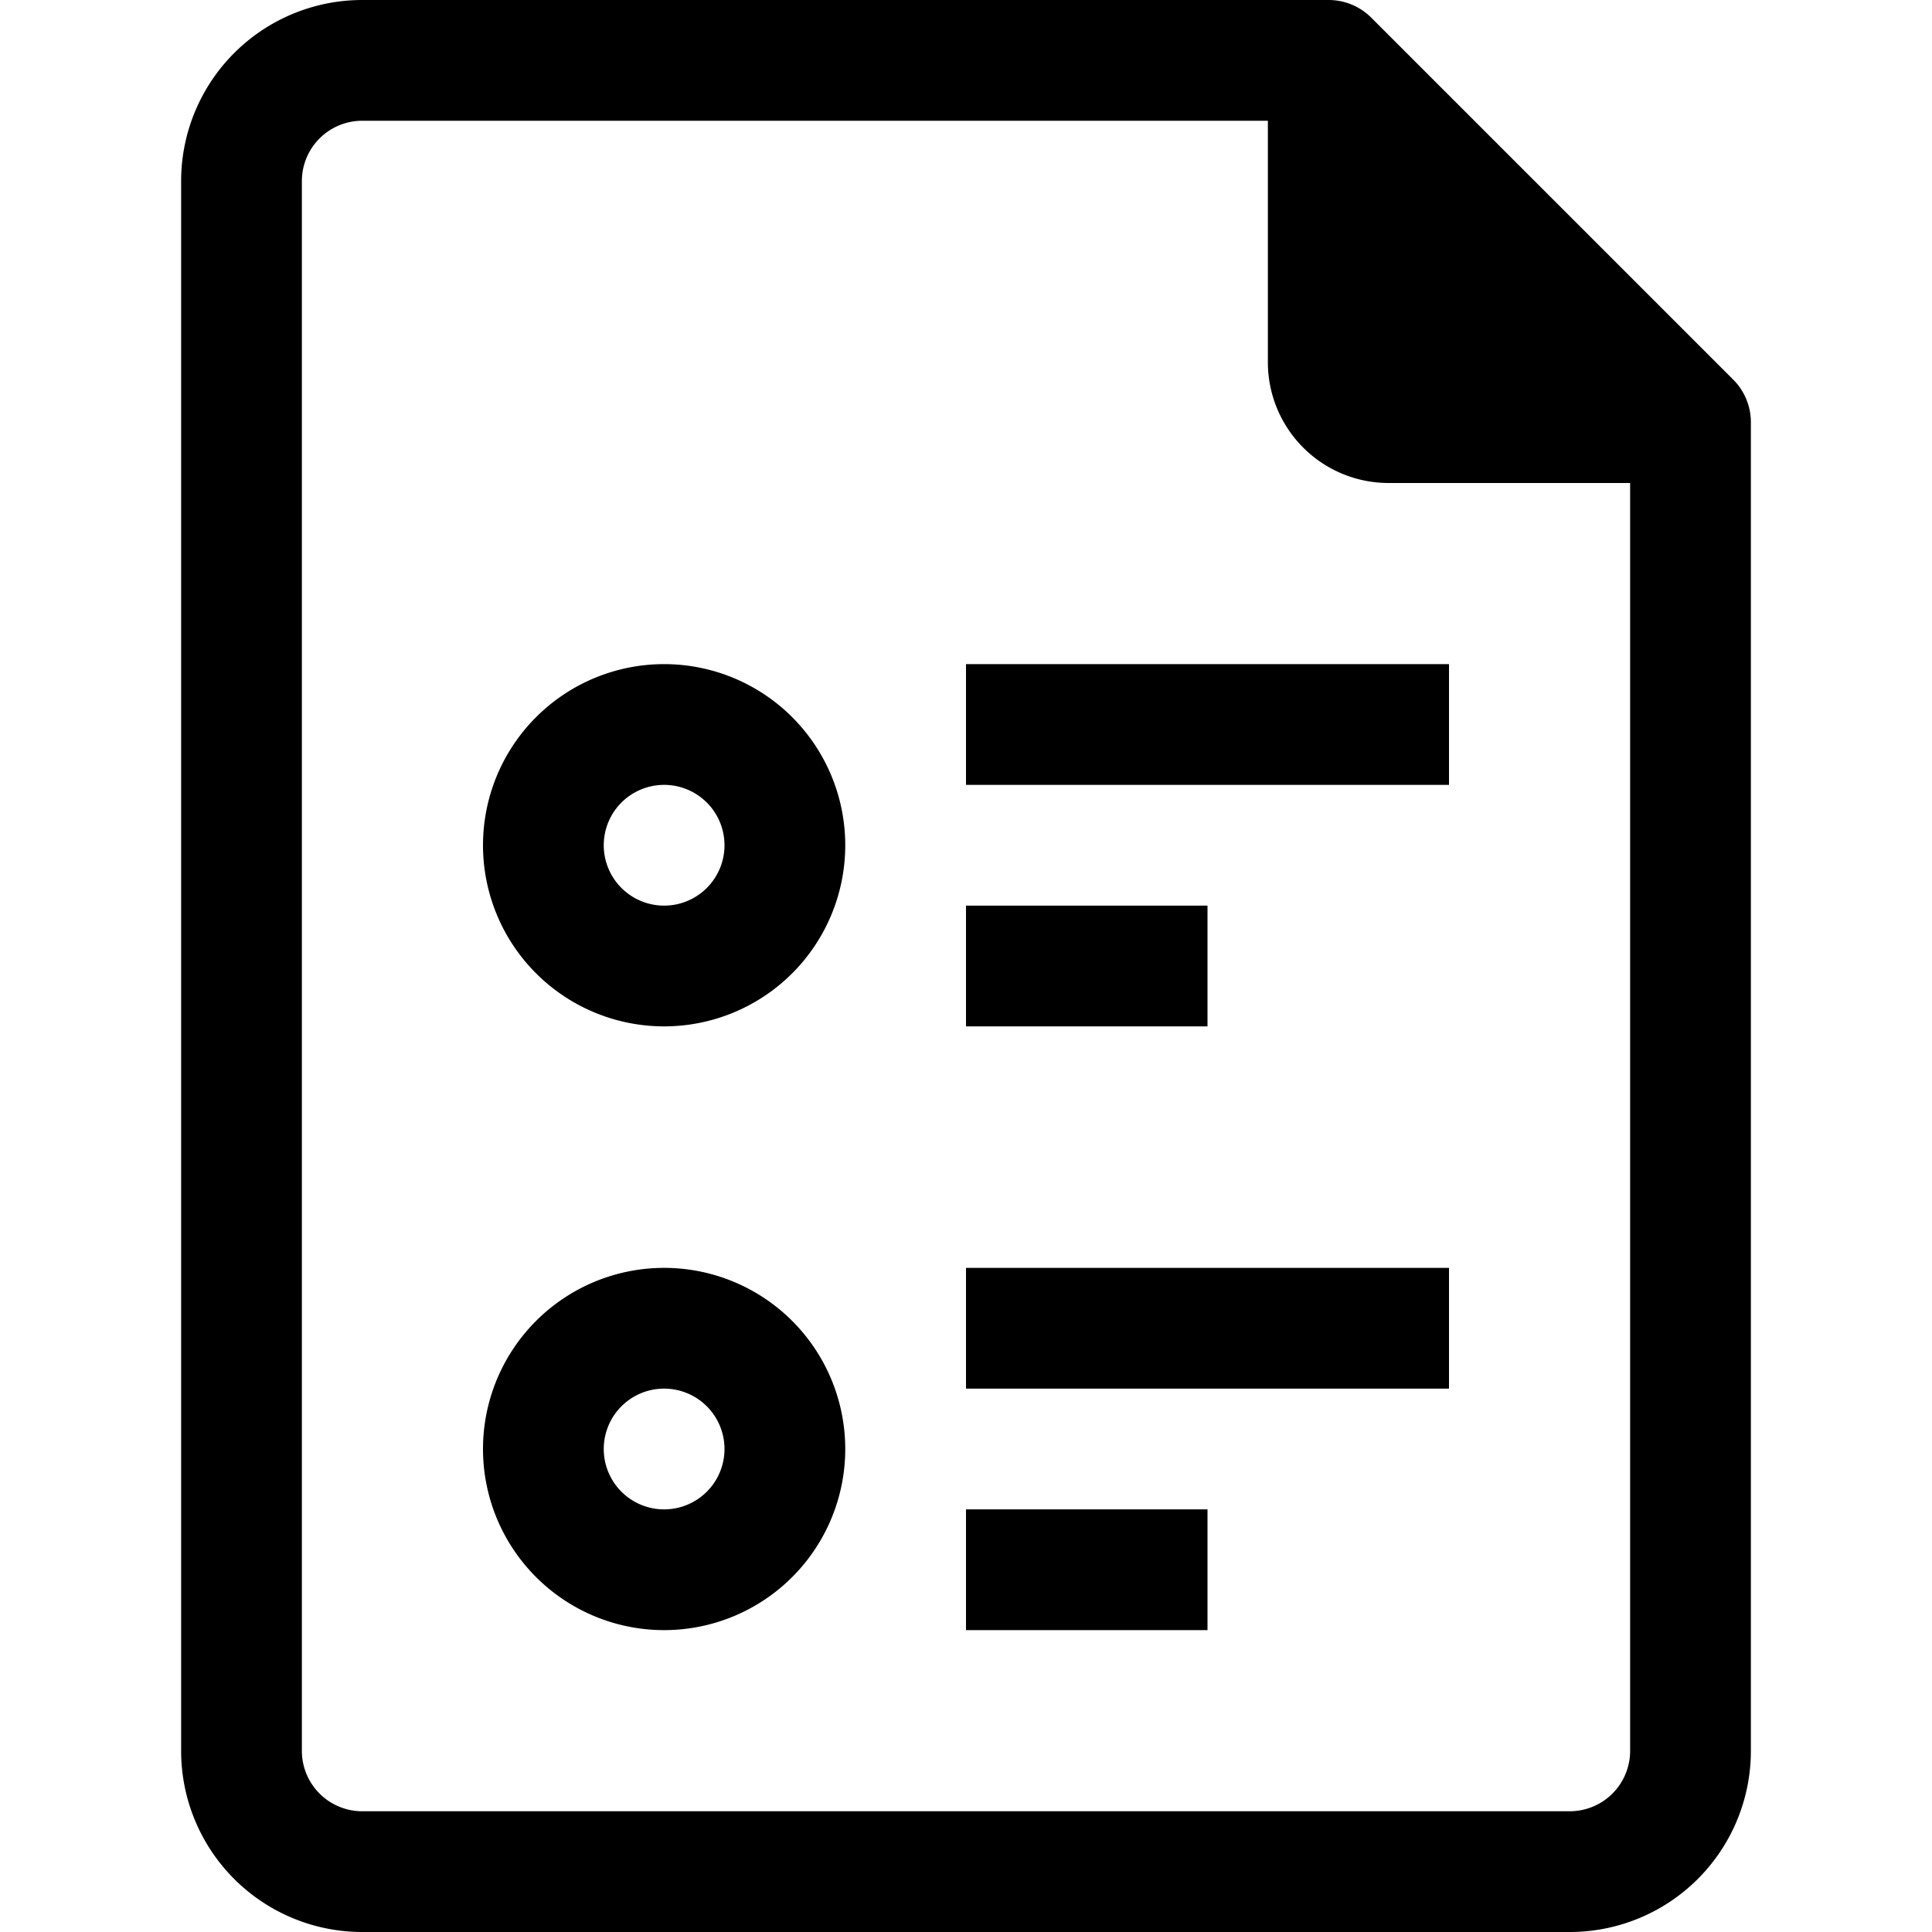
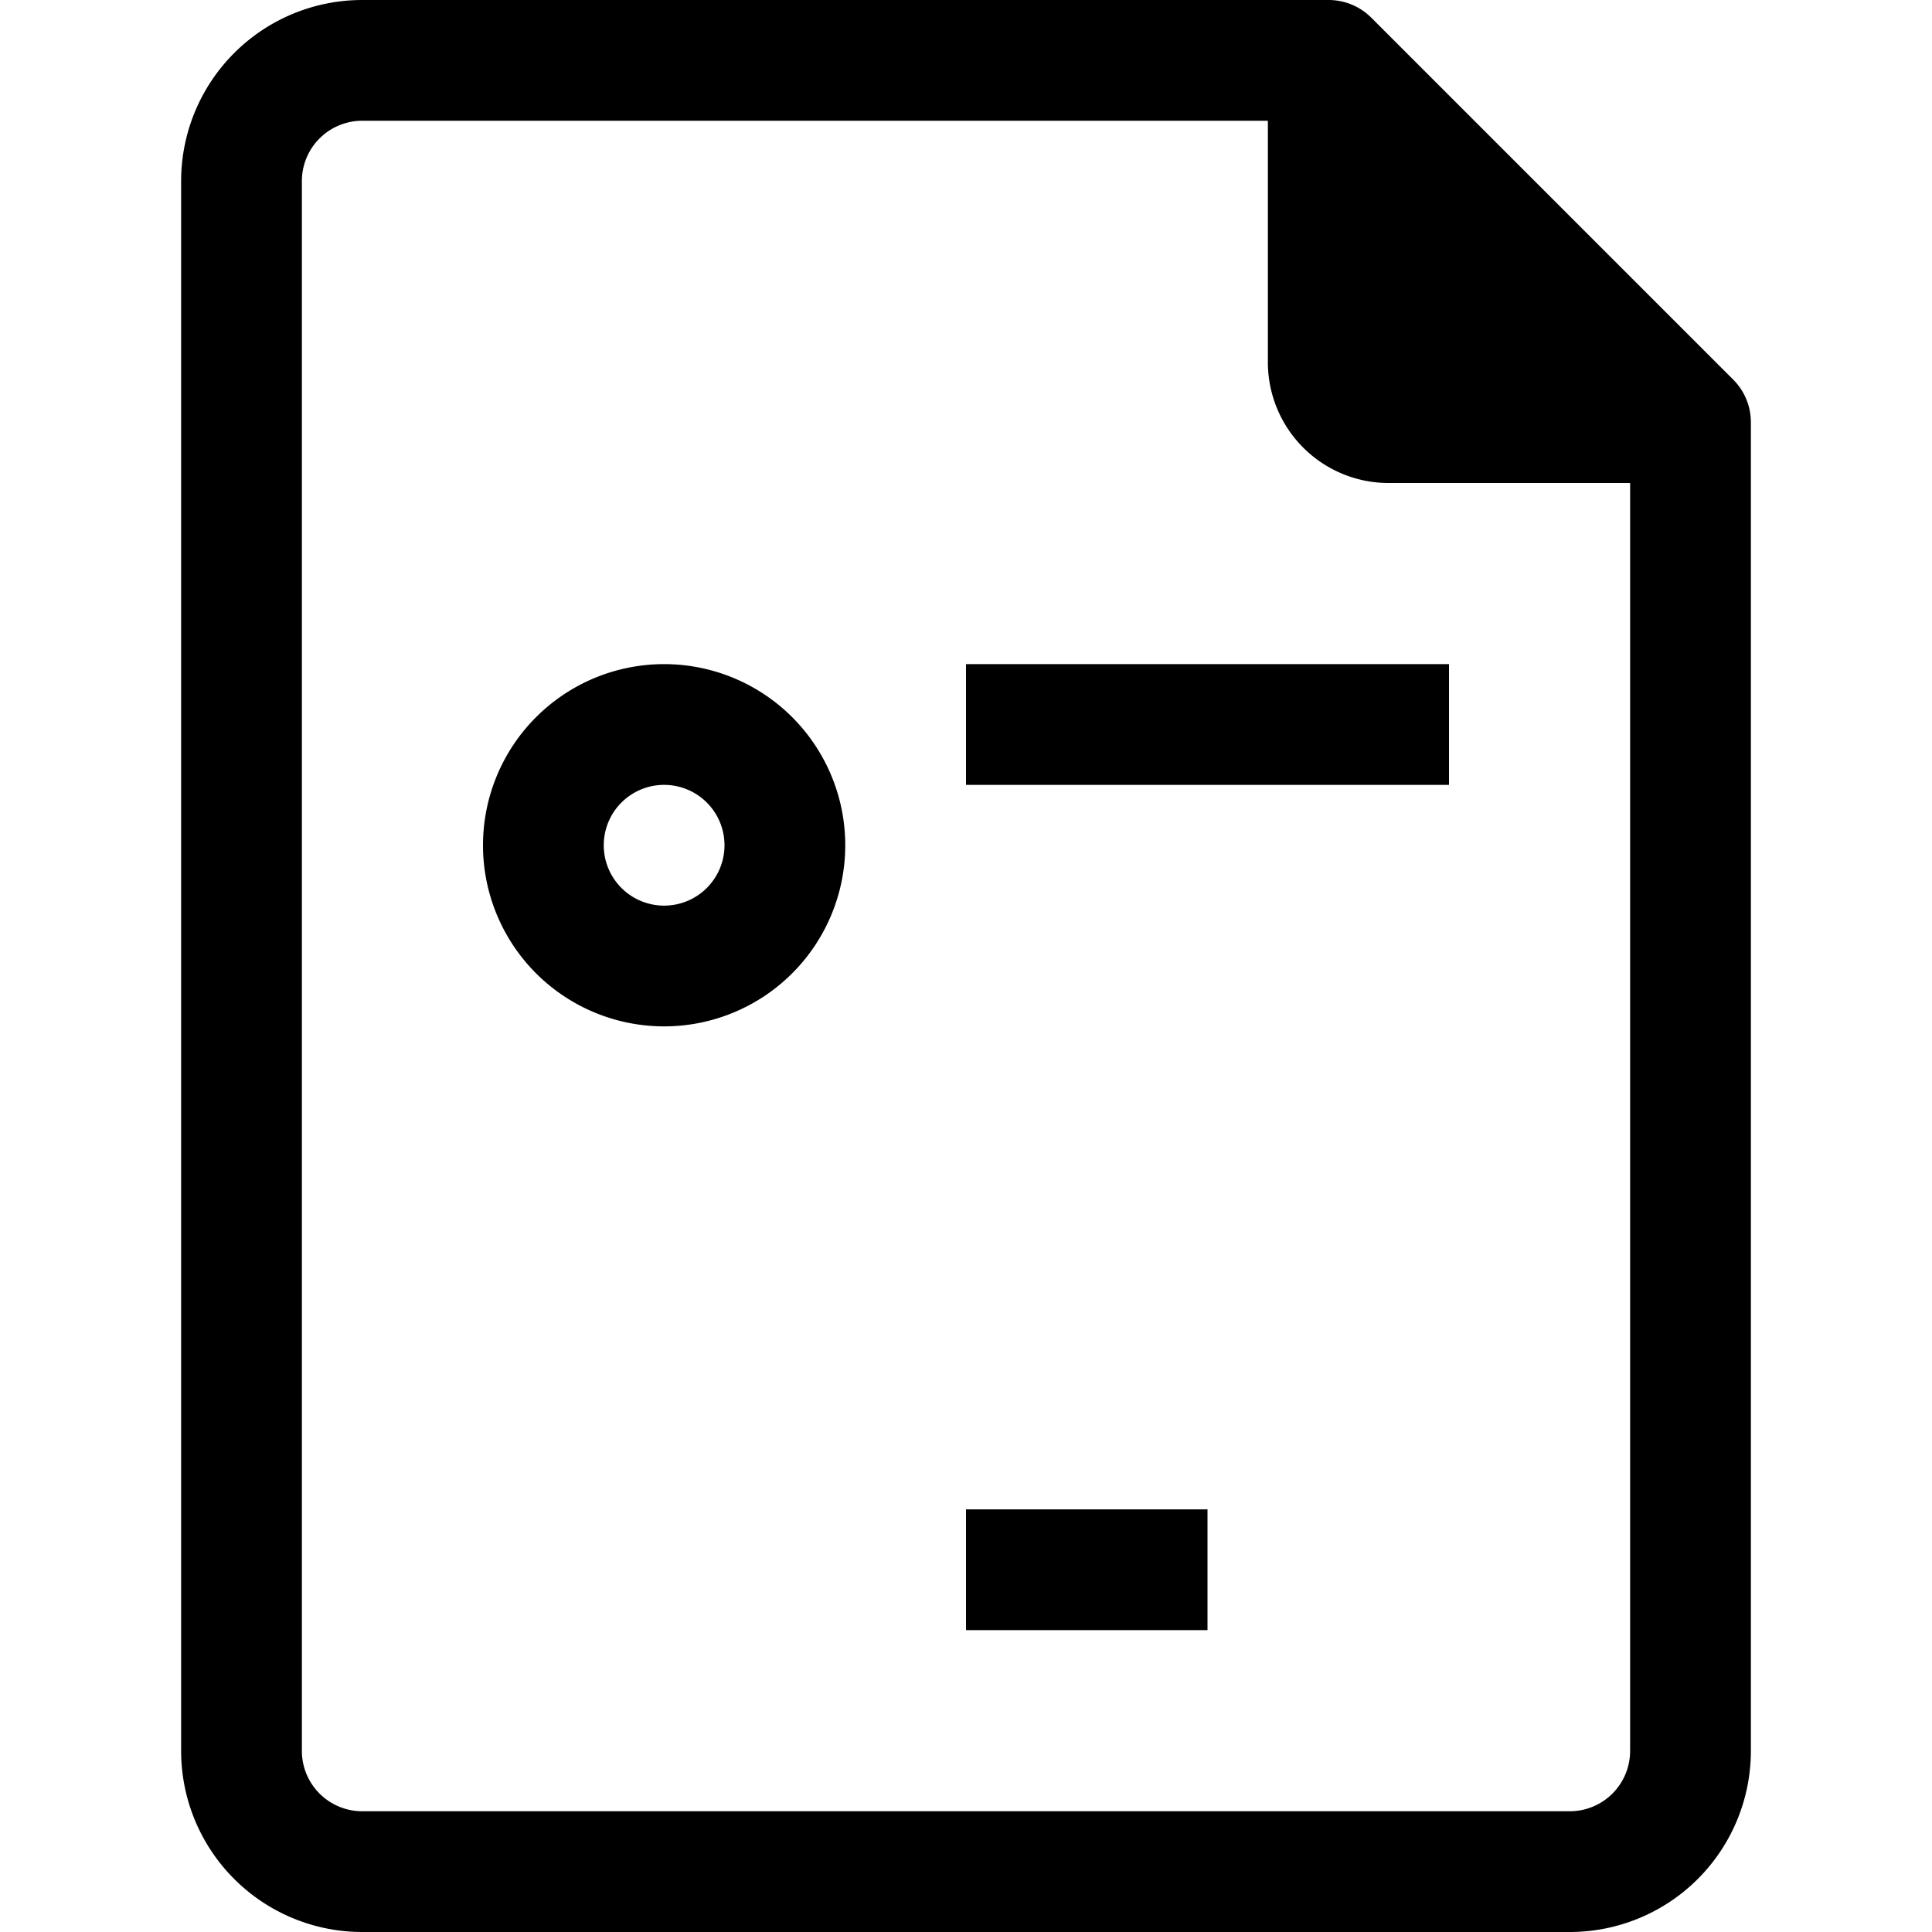
<svg xmlns="http://www.w3.org/2000/svg" viewBox="0 0 32 32">
  <title>49-Document-Financial</title>
  <g id="_49-Document-Financial" data-name="49-Document-Financial">
    <path d="M28.71,6.29l-6-6A1,1,0,0,0,22,0H6A3,3,0,0,0,3,3V29a3,3,0,0,0,3,3H26a3,3,0,0,0,3-3V7A1,1,0,0,0,28.71,6.29ZM27,29a1,1,0,0,1-1,1H6a1,1,0,0,1-1-1V3A1,1,0,0,1,6,2H21V6a2,2,0,0,0,2,2h4Z" />
    <path d="M11,11a3,3,0,1,0,3,3A3,3,0,0,0,11,11Zm0,4a1,1,0,1,1,1-1A1,1,0,0,1,11,15Z" />
-     <path d="M11,21a3,3,0,1,0,3,3A3,3,0,0,0,11,21Zm0,4a1,1,0,1,1,1-1A1,1,0,0,1,11,25Z" />
    <rect x="16" y="11" width="8" height="2" />
-     <rect x="16" y="15" width="4" height="2" />
-     <rect x="16" y="21" width="8" height="2" />
    <rect x="16" y="25" width="4" height="2" />
  </g>
</svg>